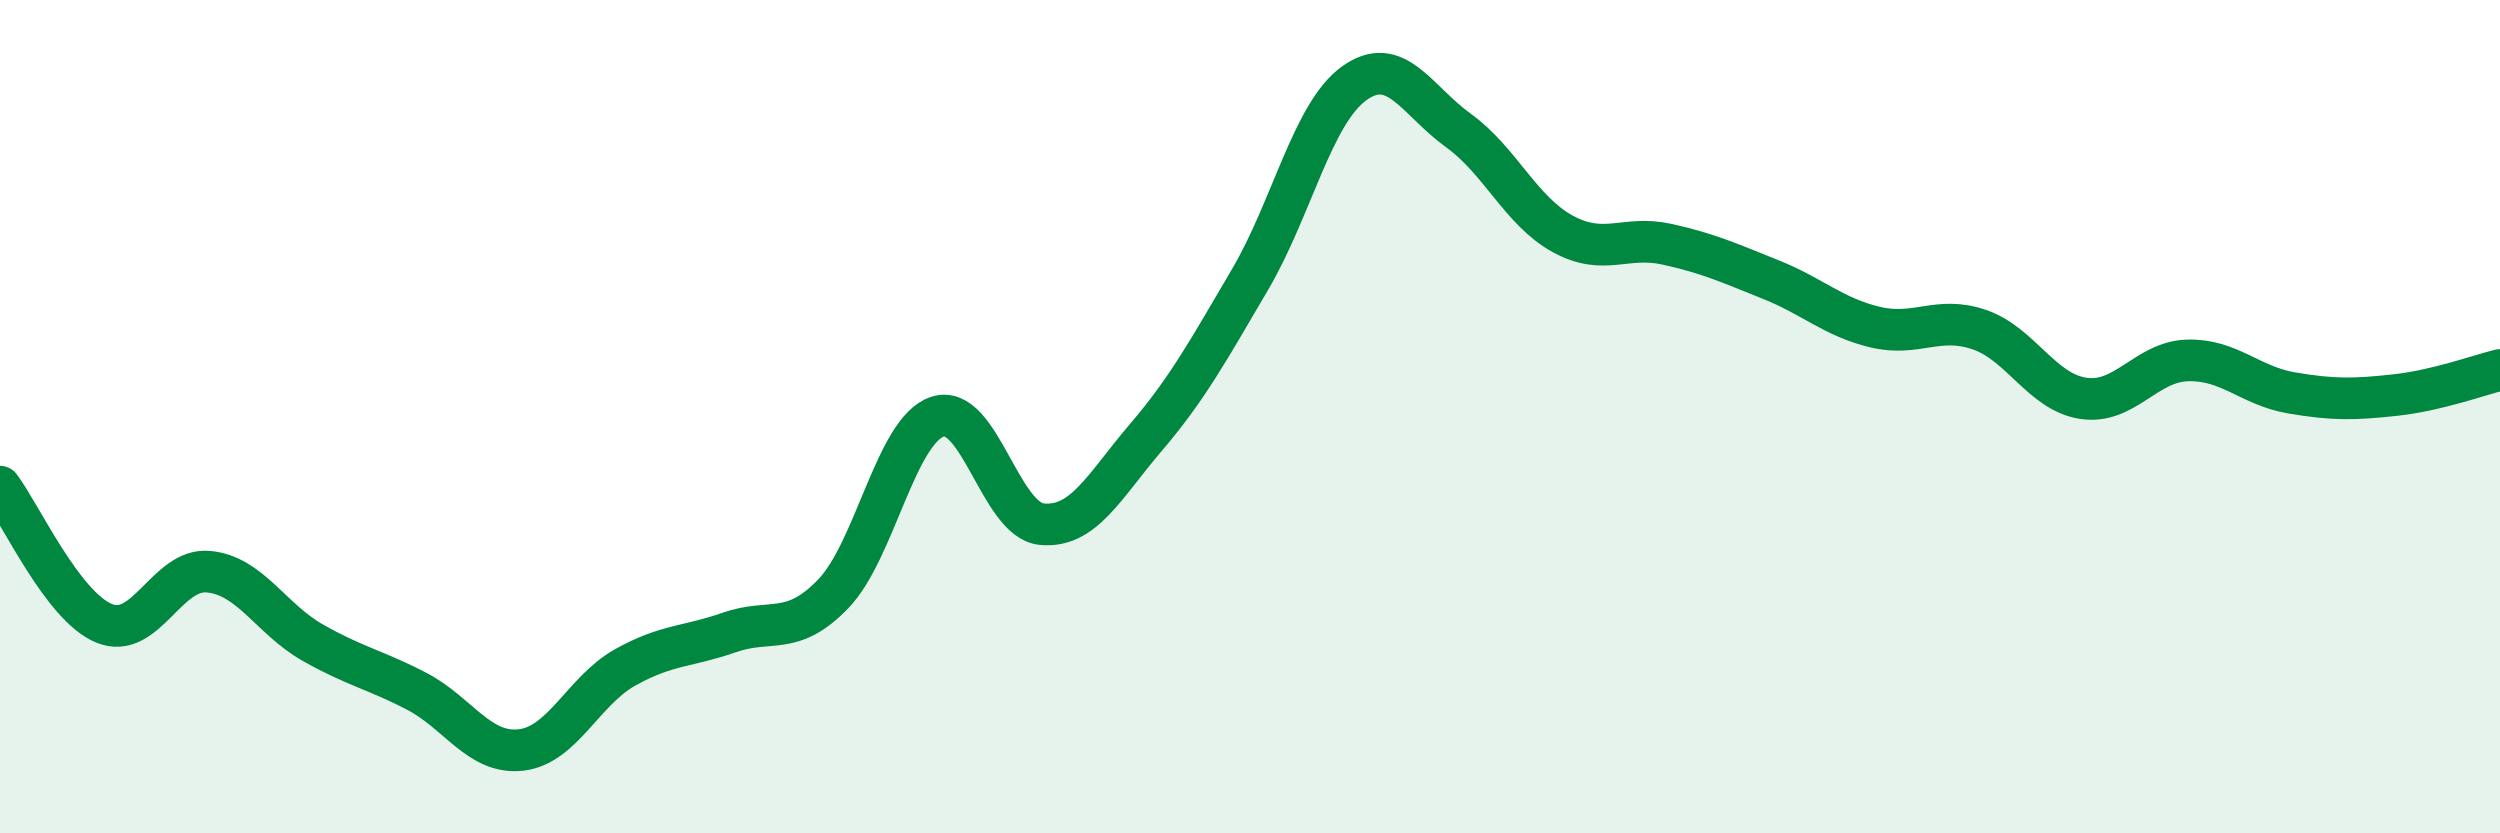
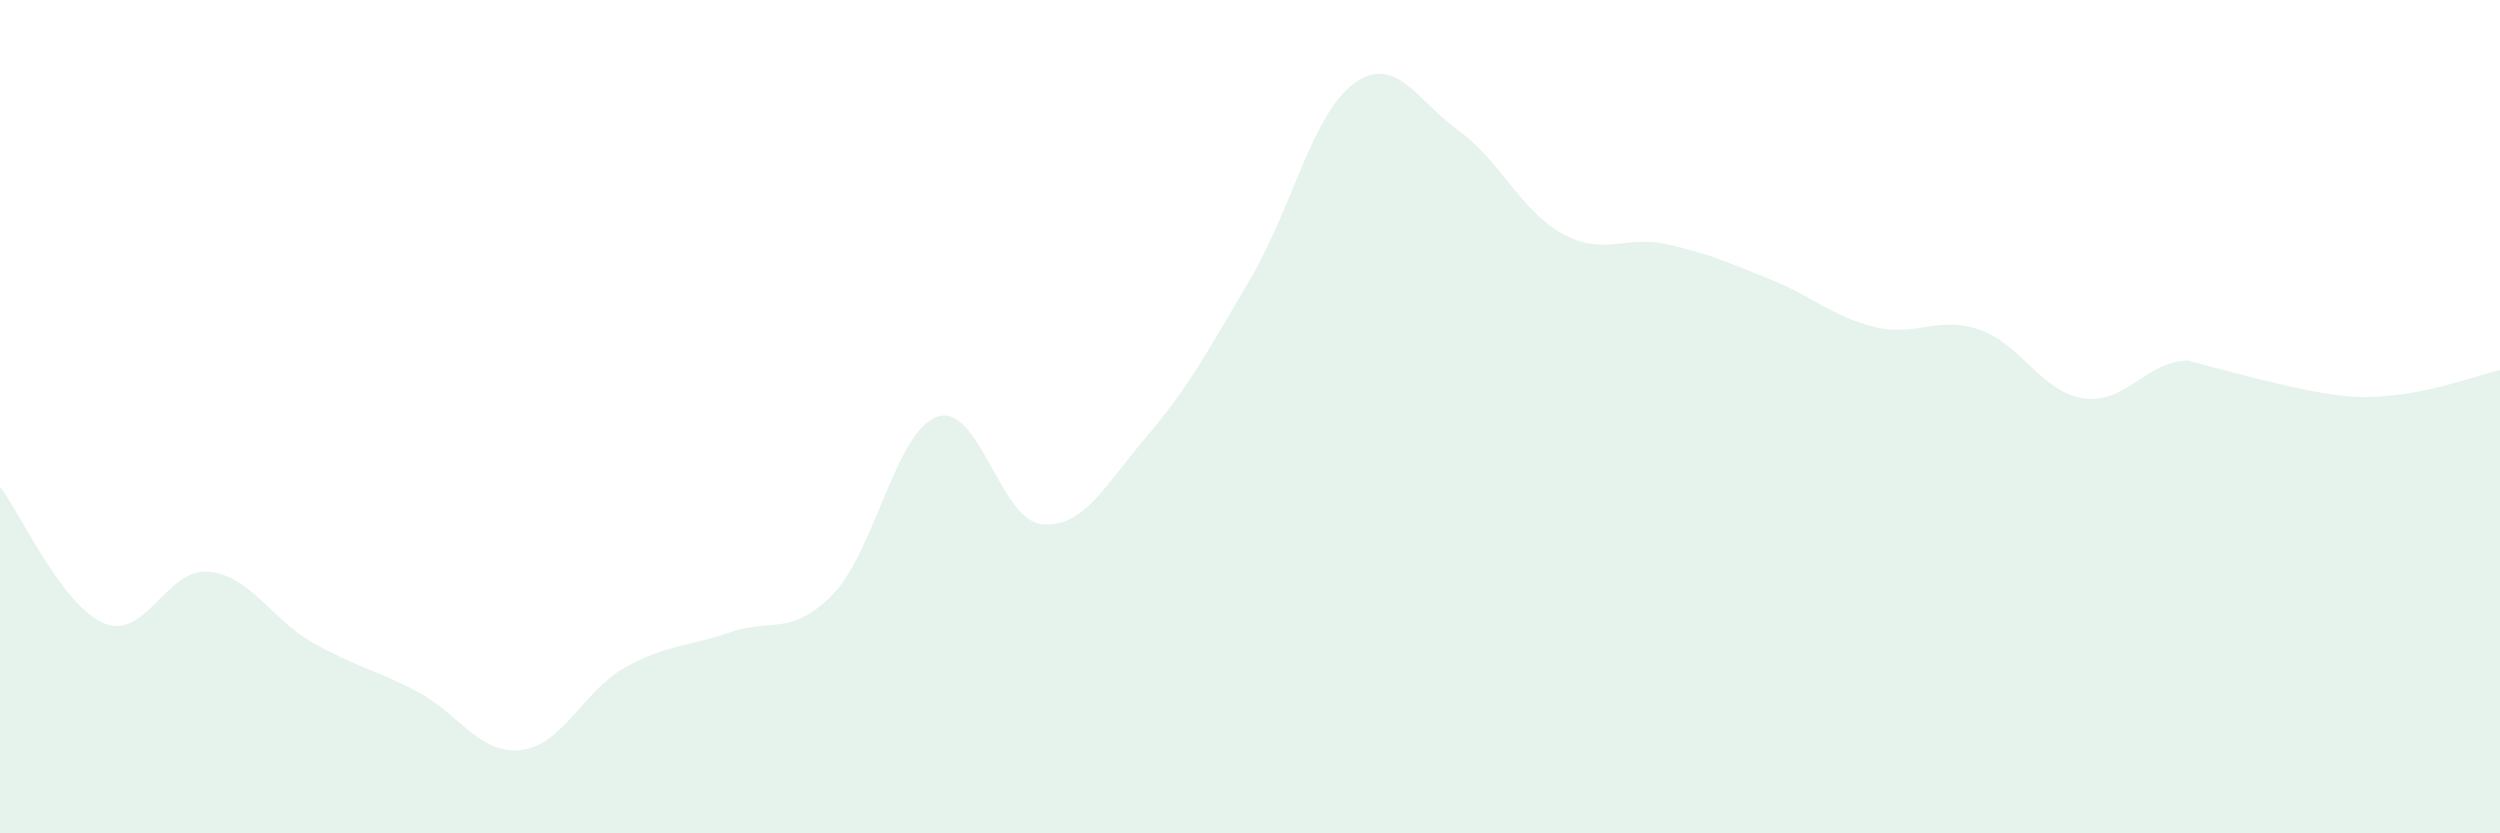
<svg xmlns="http://www.w3.org/2000/svg" width="60" height="20" viewBox="0 0 60 20">
-   <path d="M 0,11.68 C 0.5,12.34 1.5,14.55 2.5,14.96 C 3.5,15.37 4,13.63 5,13.72 C 6,13.81 6.5,14.85 7.5,15.42 C 8.5,15.99 9,16.07 10,16.59 C 11,17.11 11.5,18.11 12.5,18 C 13.5,17.89 14,16.58 15,16.02 C 16,15.46 16.5,15.53 17.5,15.18 C 18.5,14.83 19,15.29 20,14.25 C 21,13.21 21.5,10.33 22.5,10 C 23.5,9.67 24,12.48 25,12.58 C 26,12.68 26.5,11.67 27.5,10.5 C 28.5,9.33 29,8.41 30,6.71 C 31,5.01 31.5,2.72 32.5,2 C 33.5,1.28 34,2.41 35,3.13 C 36,3.85 36.5,5.06 37.5,5.61 C 38.5,6.16 39,5.64 40,5.86 C 41,6.08 41.5,6.31 42.5,6.71 C 43.5,7.11 44,7.61 45,7.85 C 46,8.09 46.5,7.57 47.5,7.91 C 48.5,8.25 49,9.41 50,9.56 C 51,9.71 51.5,8.68 52.5,8.65 C 53.5,8.62 54,9.26 55,9.43 C 56,9.6 56.5,9.59 57.5,9.48 C 58.5,9.37 59.5,9 60,8.88L60 20L0 20Z" fill="#008740" opacity="0.1" stroke-linecap="round" stroke-linejoin="round" />
-   <path d="M 0,11.68 C 0.5,12.34 1.5,14.55 2.5,14.96 C 3.5,15.37 4,13.63 5,13.72 C 6,13.81 6.5,14.85 7.5,15.42 C 8.5,15.99 9,16.07 10,16.59 C 11,17.11 11.5,18.11 12.5,18 C 13.5,17.89 14,16.58 15,16.02 C 16,15.46 16.5,15.53 17.5,15.18 C 18.5,14.83 19,15.29 20,14.25 C 21,13.21 21.5,10.33 22.5,10 C 23.5,9.67 24,12.48 25,12.58 C 26,12.68 26.5,11.67 27.5,10.5 C 28.5,9.33 29,8.41 30,6.71 C 31,5.01 31.5,2.72 32.5,2 C 33.5,1.28 34,2.41 35,3.13 C 36,3.85 36.5,5.06 37.5,5.61 C 38.5,6.16 39,5.64 40,5.86 C 41,6.08 41.5,6.31 42.5,6.71 C 43.5,7.11 44,7.61 45,7.85 C 46,8.09 46.5,7.57 47.5,7.91 C 48.5,8.25 49,9.41 50,9.56 C 51,9.71 51.5,8.68 52.5,8.65 C 53.5,8.62 54,9.26 55,9.43 C 56,9.6 56.5,9.59 57.5,9.48 C 58.5,9.37 59.5,9 60,8.88" stroke="#008740" stroke-width="1" fill="none" stroke-linecap="round" stroke-linejoin="round" />
+   <path d="M 0,11.68 C 0.5,12.34 1.5,14.55 2.5,14.96 C 3.5,15.37 4,13.63 5,13.72 C 6,13.81 6.5,14.85 7.5,15.42 C 8.5,15.99 9,16.07 10,16.59 C 11,17.11 11.5,18.11 12.5,18 C 13.5,17.89 14,16.58 15,16.02 C 16,15.46 16.5,15.53 17.5,15.18 C 18.5,14.83 19,15.29 20,14.25 C 21,13.21 21.5,10.33 22.5,10 C 23.5,9.67 24,12.48 25,12.58 C 26,12.68 26.5,11.67 27.5,10.5 C 28.5,9.33 29,8.41 30,6.71 C 31,5.01 31.5,2.72 32.5,2 C 33.5,1.28 34,2.41 35,3.13 C 36,3.85 36.5,5.06 37.5,5.61 C 38.5,6.16 39,5.64 40,5.86 C 41,6.08 41.5,6.31 42.5,6.71 C 43.5,7.11 44,7.61 45,7.85 C 46,8.09 46.5,7.57 47.5,7.91 C 48.5,8.25 49,9.41 50,9.56 C 51,9.71 51.5,8.68 52.5,8.65 C 56,9.6 56.5,9.59 57.5,9.48 C 58.5,9.37 59.5,9 60,8.88L60 20L0 20Z" fill="#008740" opacity="0.1" stroke-linecap="round" stroke-linejoin="round" />
</svg>